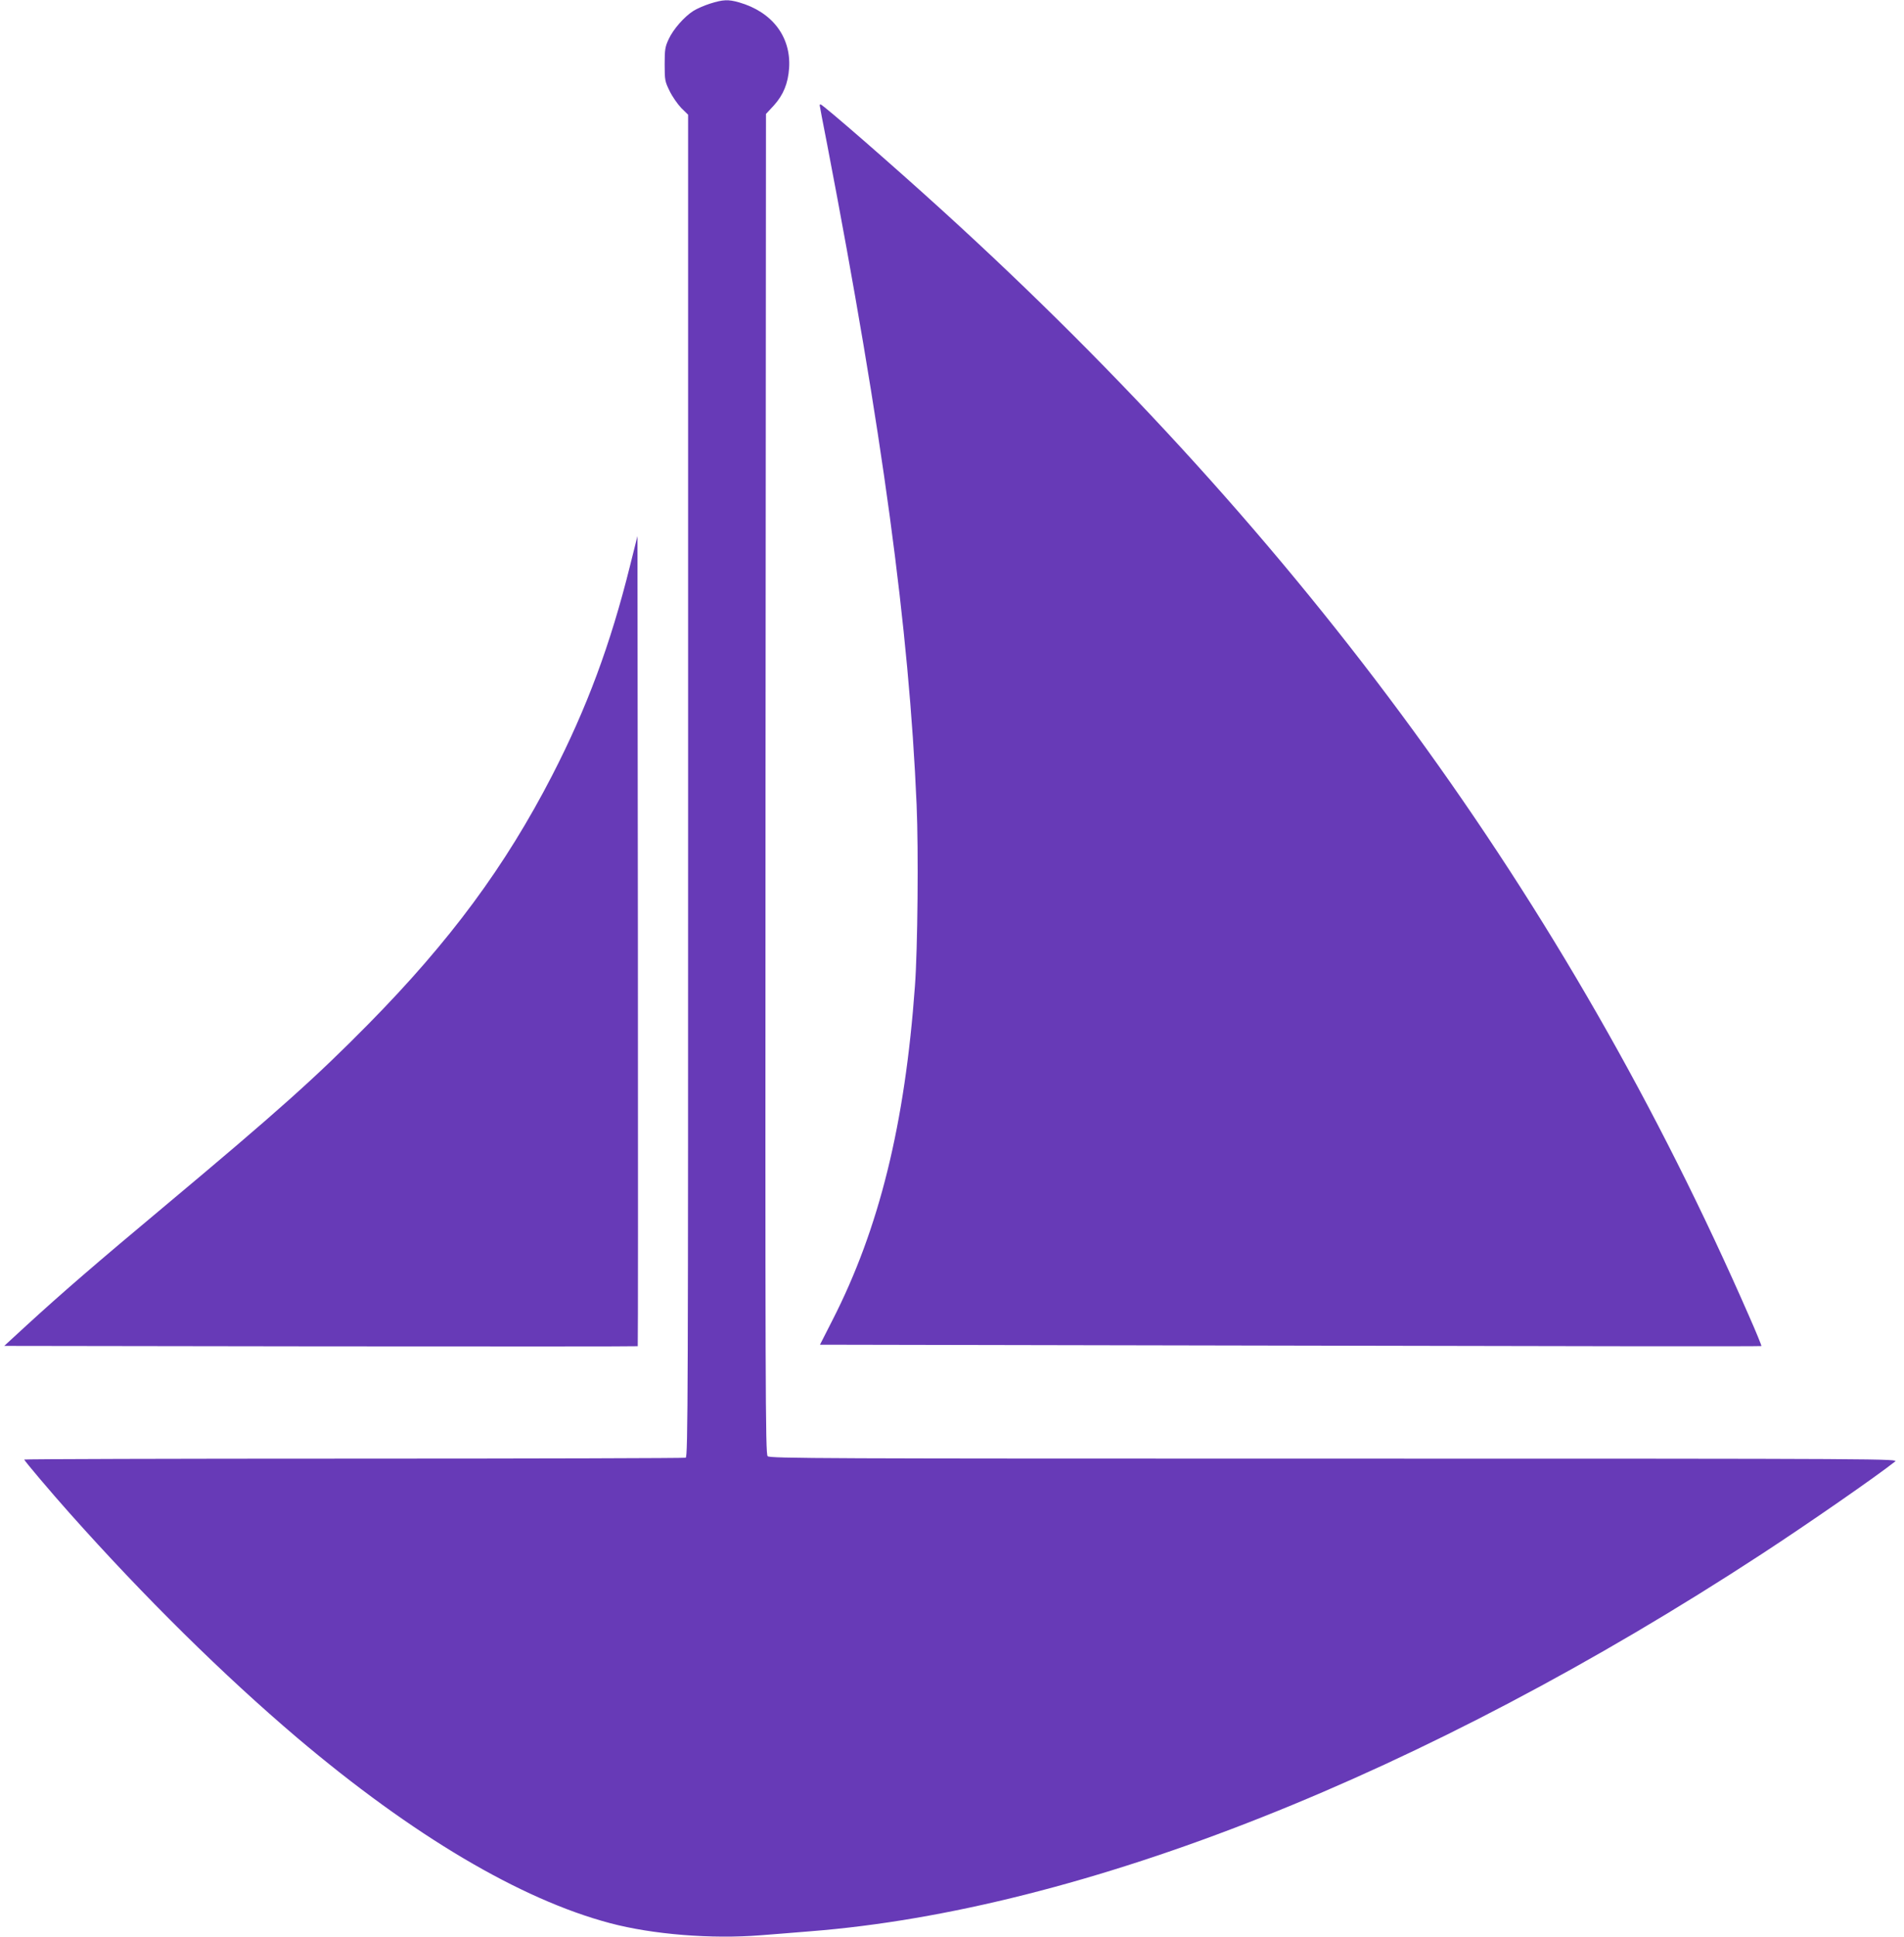
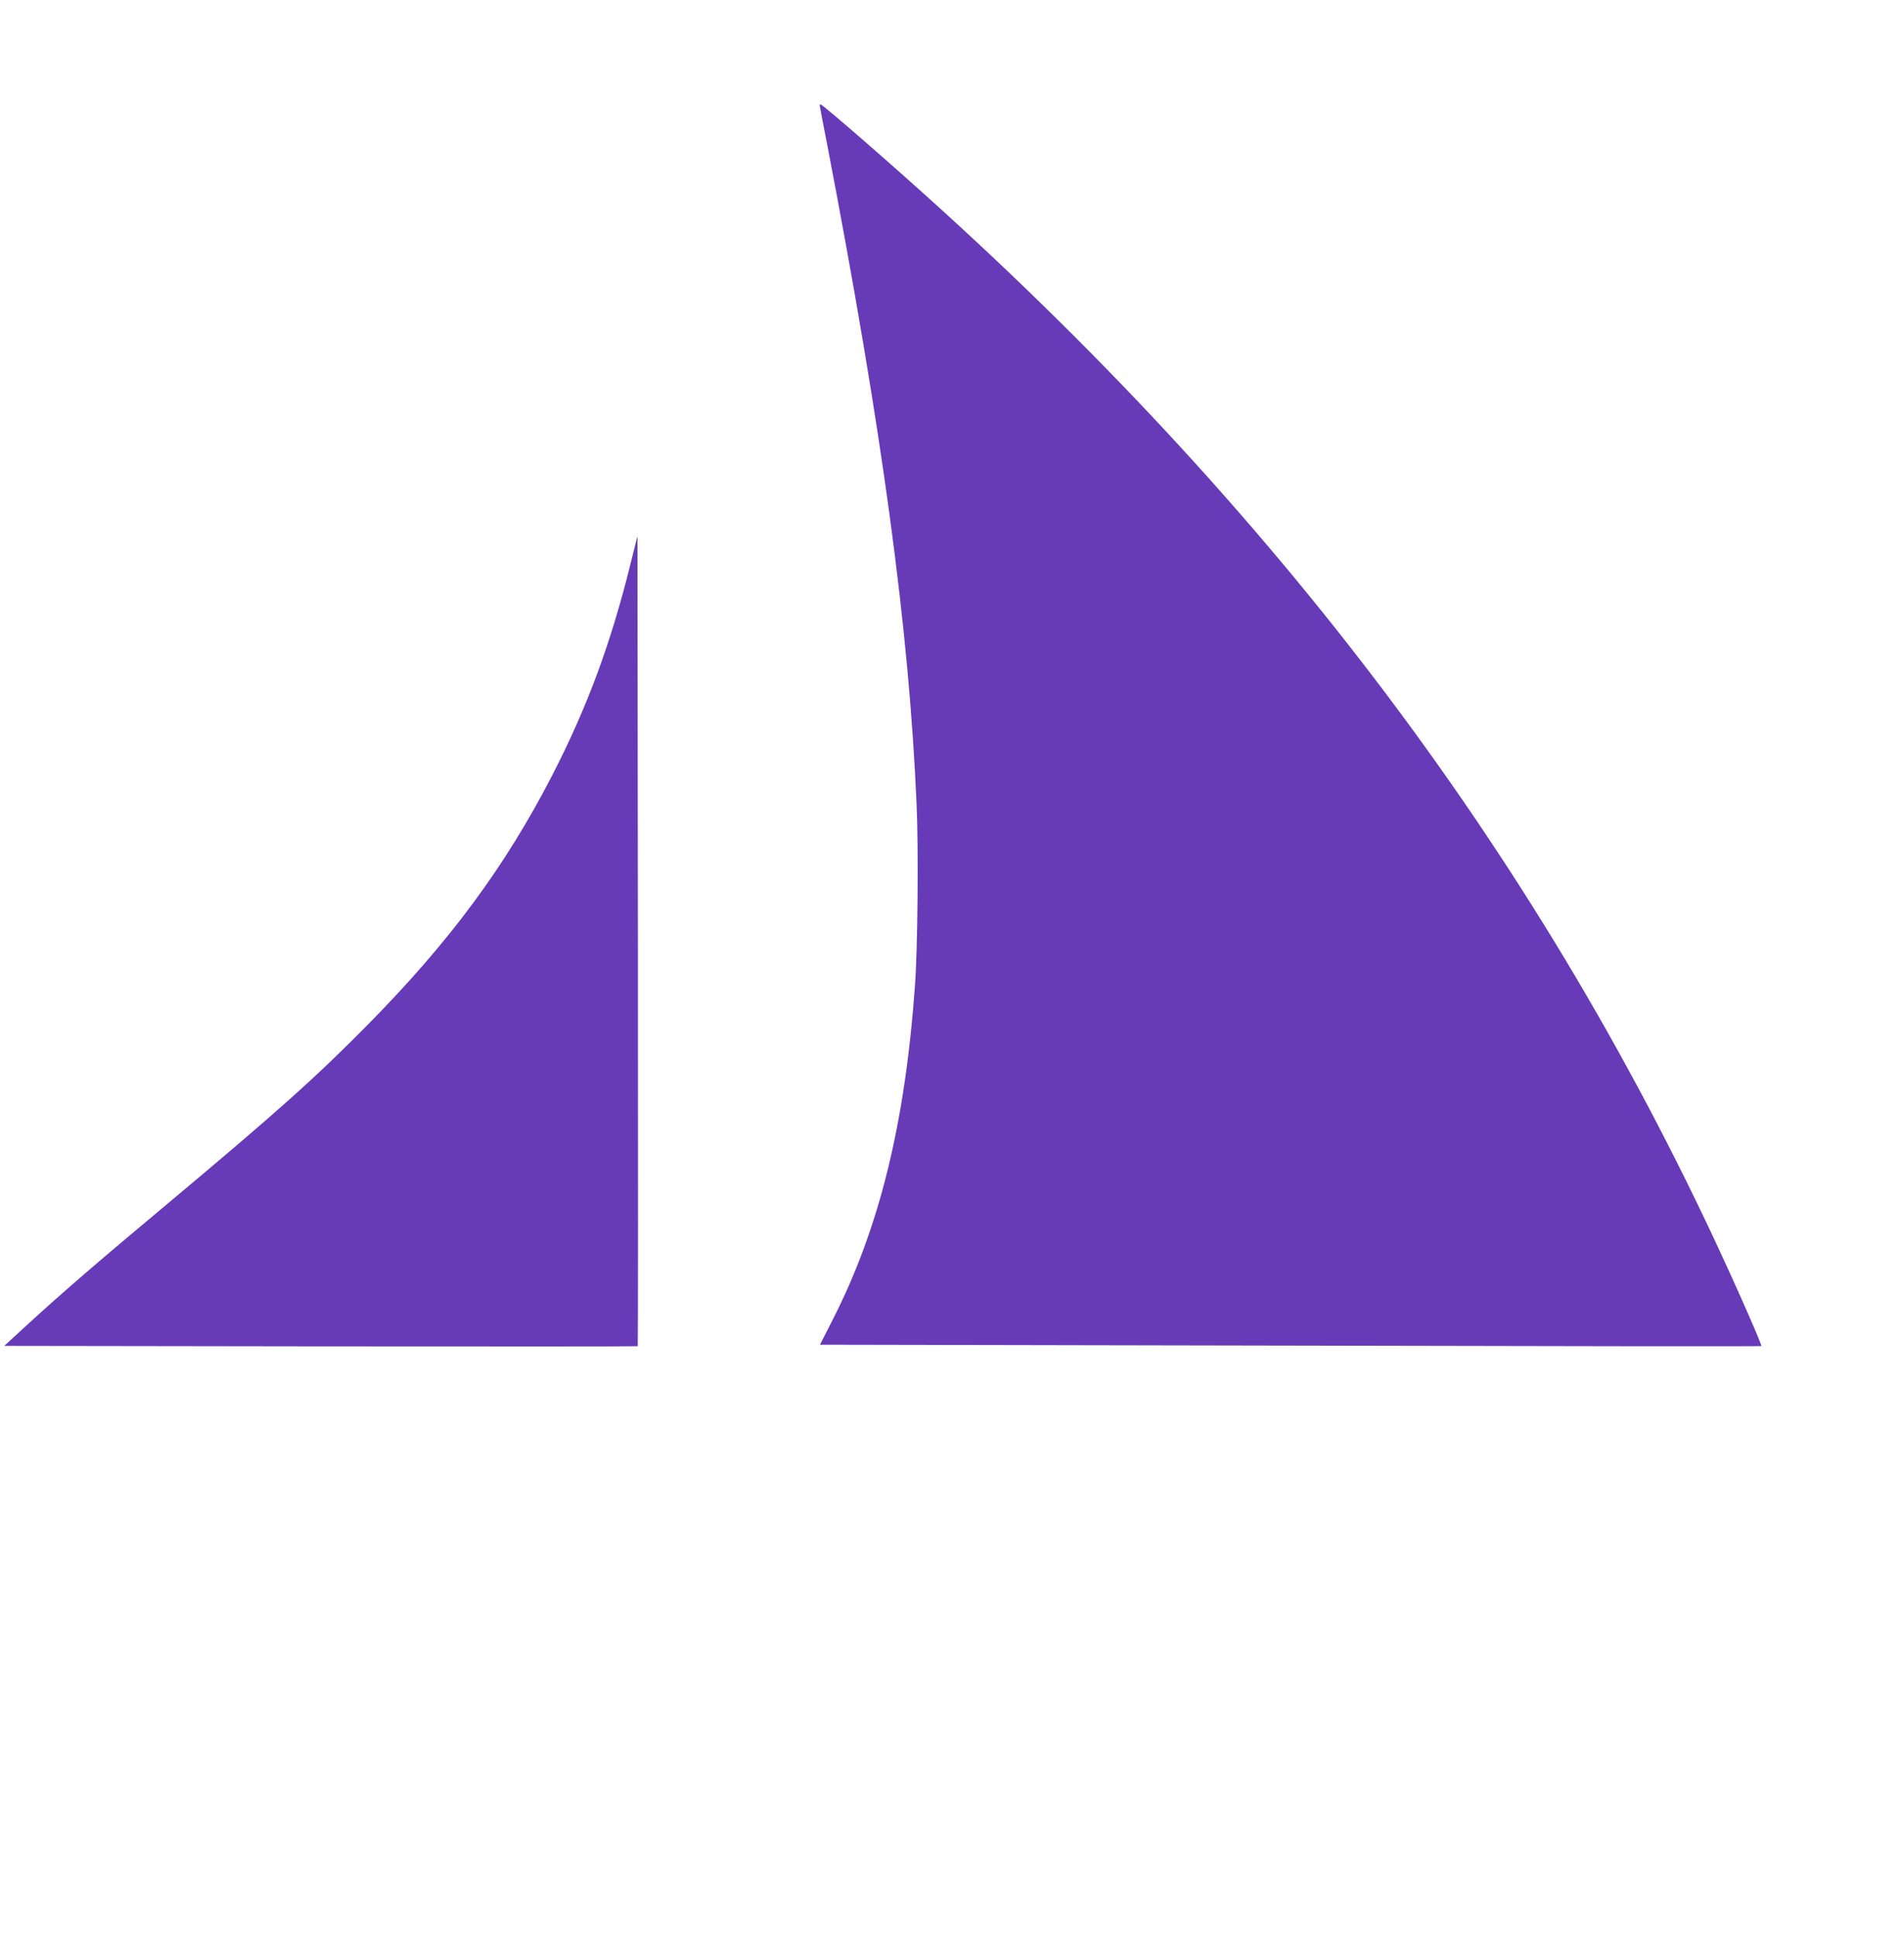
<svg xmlns="http://www.w3.org/2000/svg" version="1.0" width="1259pt" height="1280pt" viewBox="0 0 1259 1280" preserveAspectRatio="xMidYMid meet">
  <g transform="translate(0,1280) scale(0.1,-0.1)" fill="#673ab7" stroke="none">
-     <path d="M4695 12776 c-38 -12 -88 -34 -110 -48 -60 -38 -133 -121 -163 -186 -24 -51 -27 -69 -27 -167 0 -105 2 -114 33 -177 18 -37 53 -87 77 -112 l45 -44 0 -4435 c0 -4035 -1 -4435 -16 -4441 -9 -3 -996 -6 -2195 -6 -1198 0 -2179 -3 -2179 -6 0 -7 181 -221 300 -354 494 -555 1022 -1075 1504 -1484 763 -646 1477 -1069 2070 -1226 282 -75 672 -106 996 -80 69 5 215 17 325 26 1802 140 4066 1037 6298 2496 303 198 749 507 877 608 25 19 2 20 -3707 20 -3382 0 -3733 1 -3747 16 -15 14 -16 425 -14 4443 l3 4428 52 56 c63 70 94 145 101 248 13 206 -112 370 -330 433 -73 21 -107 19 -193 -8z" />
    <path d="M5420 12105 c0 -3 22 -121 50 -262 365 -1900 541 -3197 591 -4363 13 -297 7 -956 -11 -1195 -66 -915 -236 -1605 -546 -2211 l-82 -161 3111 -6 c1710 -4 3112 -6 3114 -3 2 2 -34 91 -81 197 -1204 2754 -2937 5128 -5337 7310 -320 291 -789 699 -803 699 -3 0 -6 -2 -6 -5z" />
    <path d="M4166 9061 c-129 -520 -286 -941 -515 -1386 -310 -601 -674 -1094 -1216 -1644 -346 -351 -601 -579 -1340 -1197 -460 -384 -691 -584 -919 -793 l-148 -136 2093 -3 c1151 -1 2094 -1 2096 1 2 2 2 1208 1 2679 l-3 2675 -49 -196z" />
  </g>
</svg>